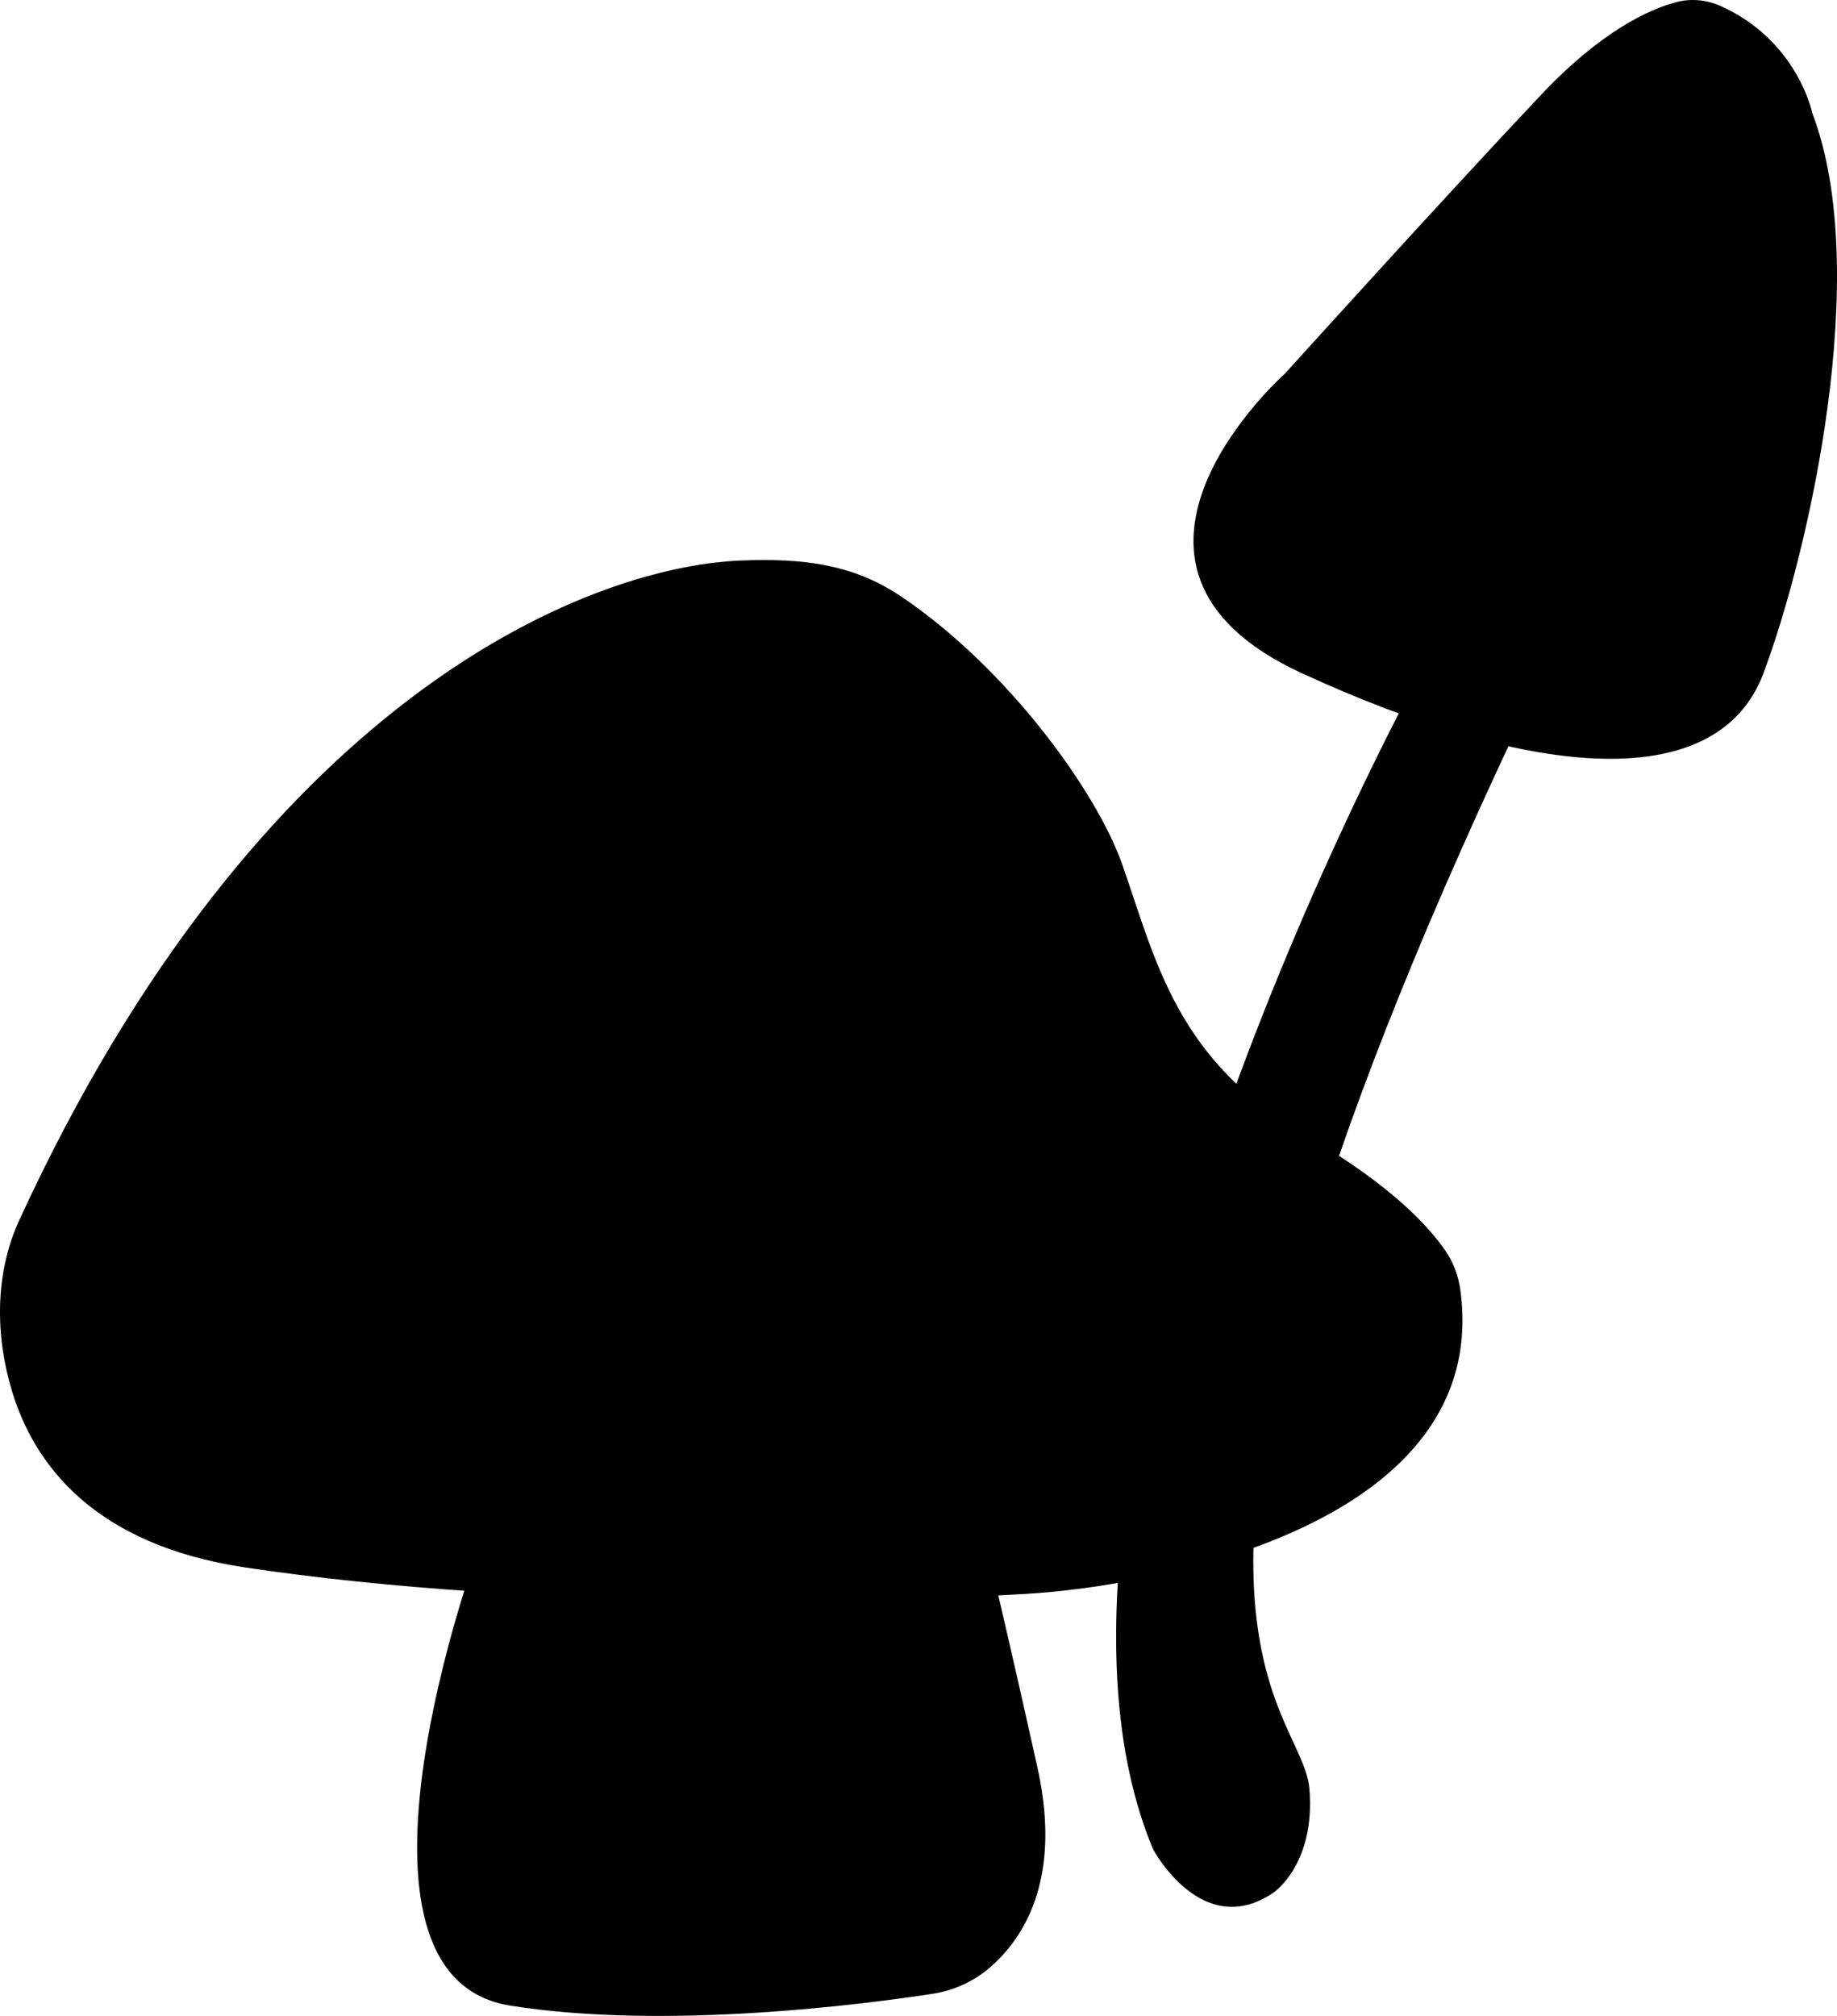
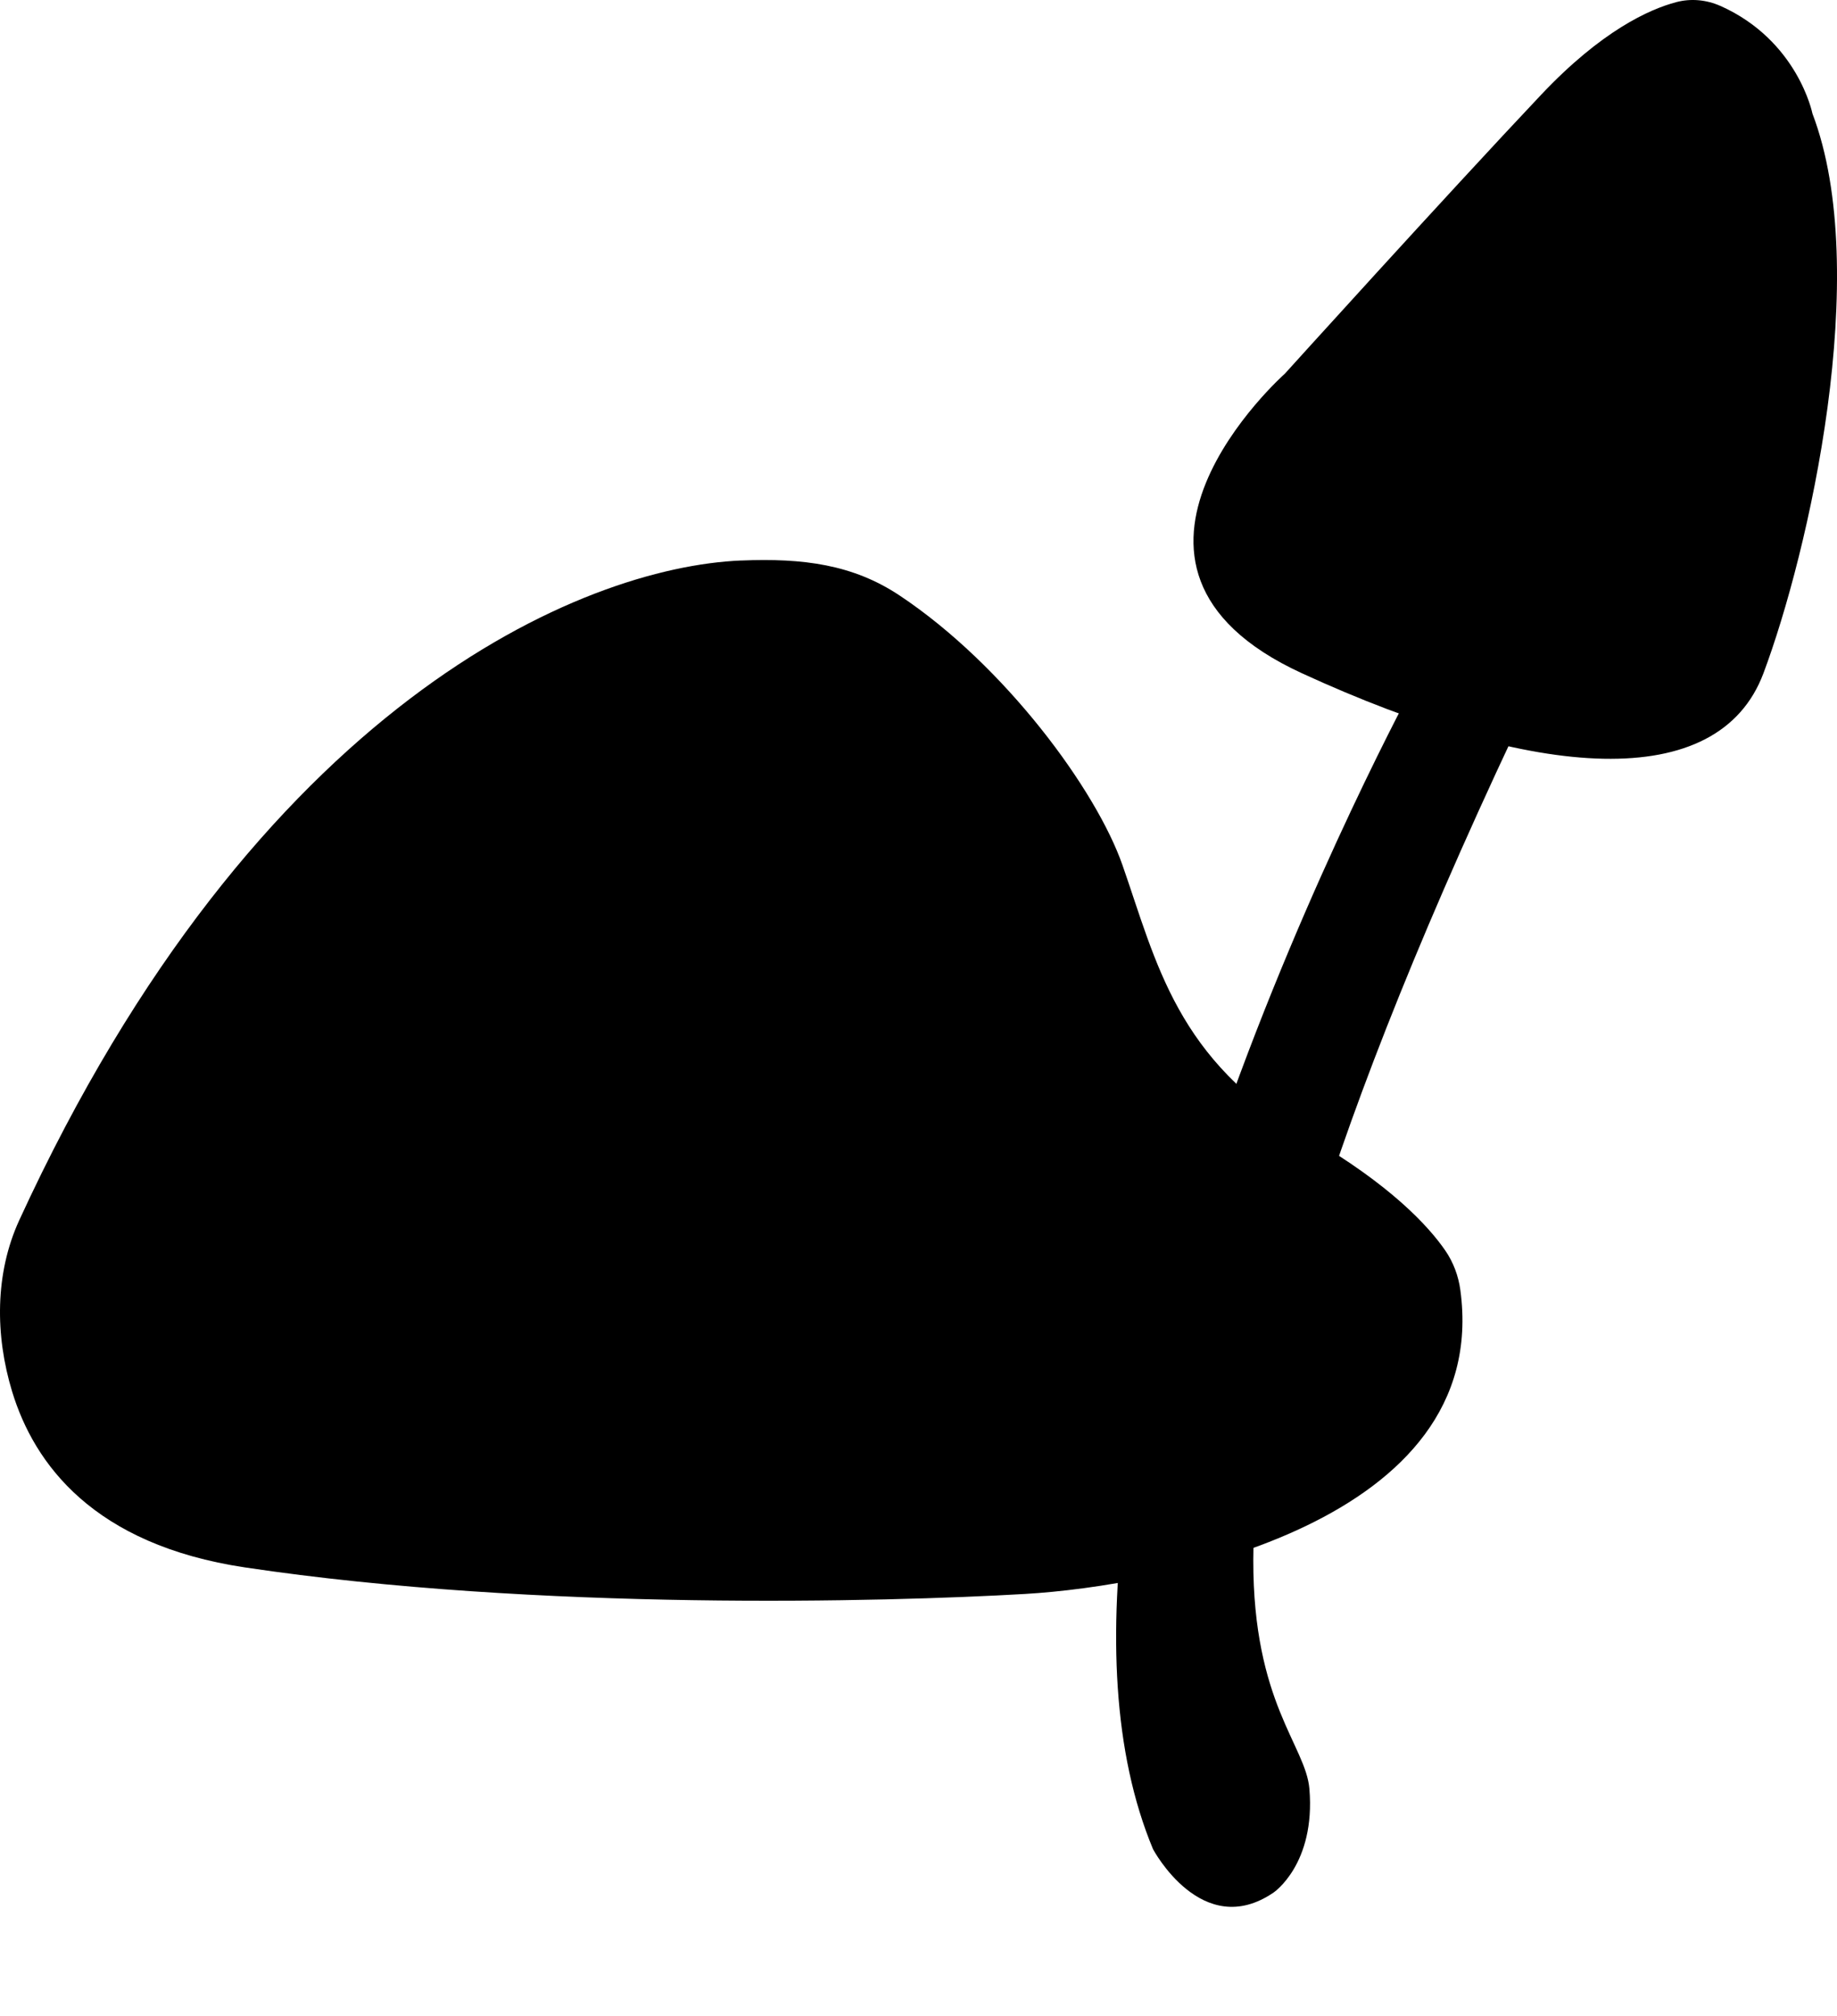
<svg xmlns="http://www.w3.org/2000/svg" data-name="图层 2" viewBox="0 0 429.38 471.1">
  <defs>
   </defs>
-   <path class="cls-3" d="M111.73,362.11s-36.55,99.52,7.49,106.57c36.58,5.85,83.8-.45,98.74-2.75,4.88-.75,9.48-2.8,13.24-6,7.74-6.57,17.16-20.35,11.32-46.74-9.25-41.83-18.94-81.47-18.94-81.47l-111.85,30.39Z">
-    </path>
  <path class="cls-3" d="M330.72,159.54s-99.08,181.87-61.21,272.59c0,0,11.45,21.58,28.18,10.13,0,0,9.83-6.61,8.37-24.22-1.69-20.26-49.32-40.07,48.11-247.05l-23.45-11.45Z">
   </path>
  <path class="cls-2" d="M173.26,130.98c-37.2,1.53-113.24,33.4-168.75,154.15-5.73,12.46-5.67,26.93-1.68,40.05,5.16,16.95,19.04,35.81,54.44,41.11,68.37,10.24,149.61,8.1,182.31,6.2,31.91-1.86,109.13-16.76,101.76-71.02-.45-3.3-1.62-6.47-3.51-9.22-3.86-5.61-12.67-15.31-32.09-26.58-30.72-17.83-35.4-40.68-43.38-63.52-6.13-17.56-27.48-46.63-52.12-63.01-10.87-7.22-22.52-8.75-36.99-8.15Z">
   </path>
  <path class="cls-2" d="M402.13,1.39c-3.24-1.45-6.89-1.8-10.32-.89-6.35,1.68-17.49,6.72-31.58,21.64-22.46,23.78-59.89,65.17-59.89,65.17,0,0-50.64,44.92,3.96,70.02,54.61,25.1,97.32,28.18,107.89,0,10.57-28.18,25.54-93.8,11.45-130.79,0,0-3.41-17.07-21.51-25.16Z">
   </path>
  <circle class="cls-1" cx="192.03" cy="158.46" r="8.17">
   </circle>
-   <circle class="cls-1" cx="223.08" cy="193.8" r="6.85">
-    </circle>
-   <circle class="cls-1" cx="255.03" cy="200.33" r="5.12">
-    </circle>
  <circle class="cls-1" cx="233.9" cy="237.29" r="8.42">
   </circle>
  <circle class="cls-1" cx="182.99" cy="207.22" r="9.04">
   </circle>
  <circle class="cls-1" cx="152.77" cy="187.57" r="6.23">
   </circle>
-   <circle class="cls-1" cx="194.36" cy="231.19" r="2.33">
-    </circle>
</svg>